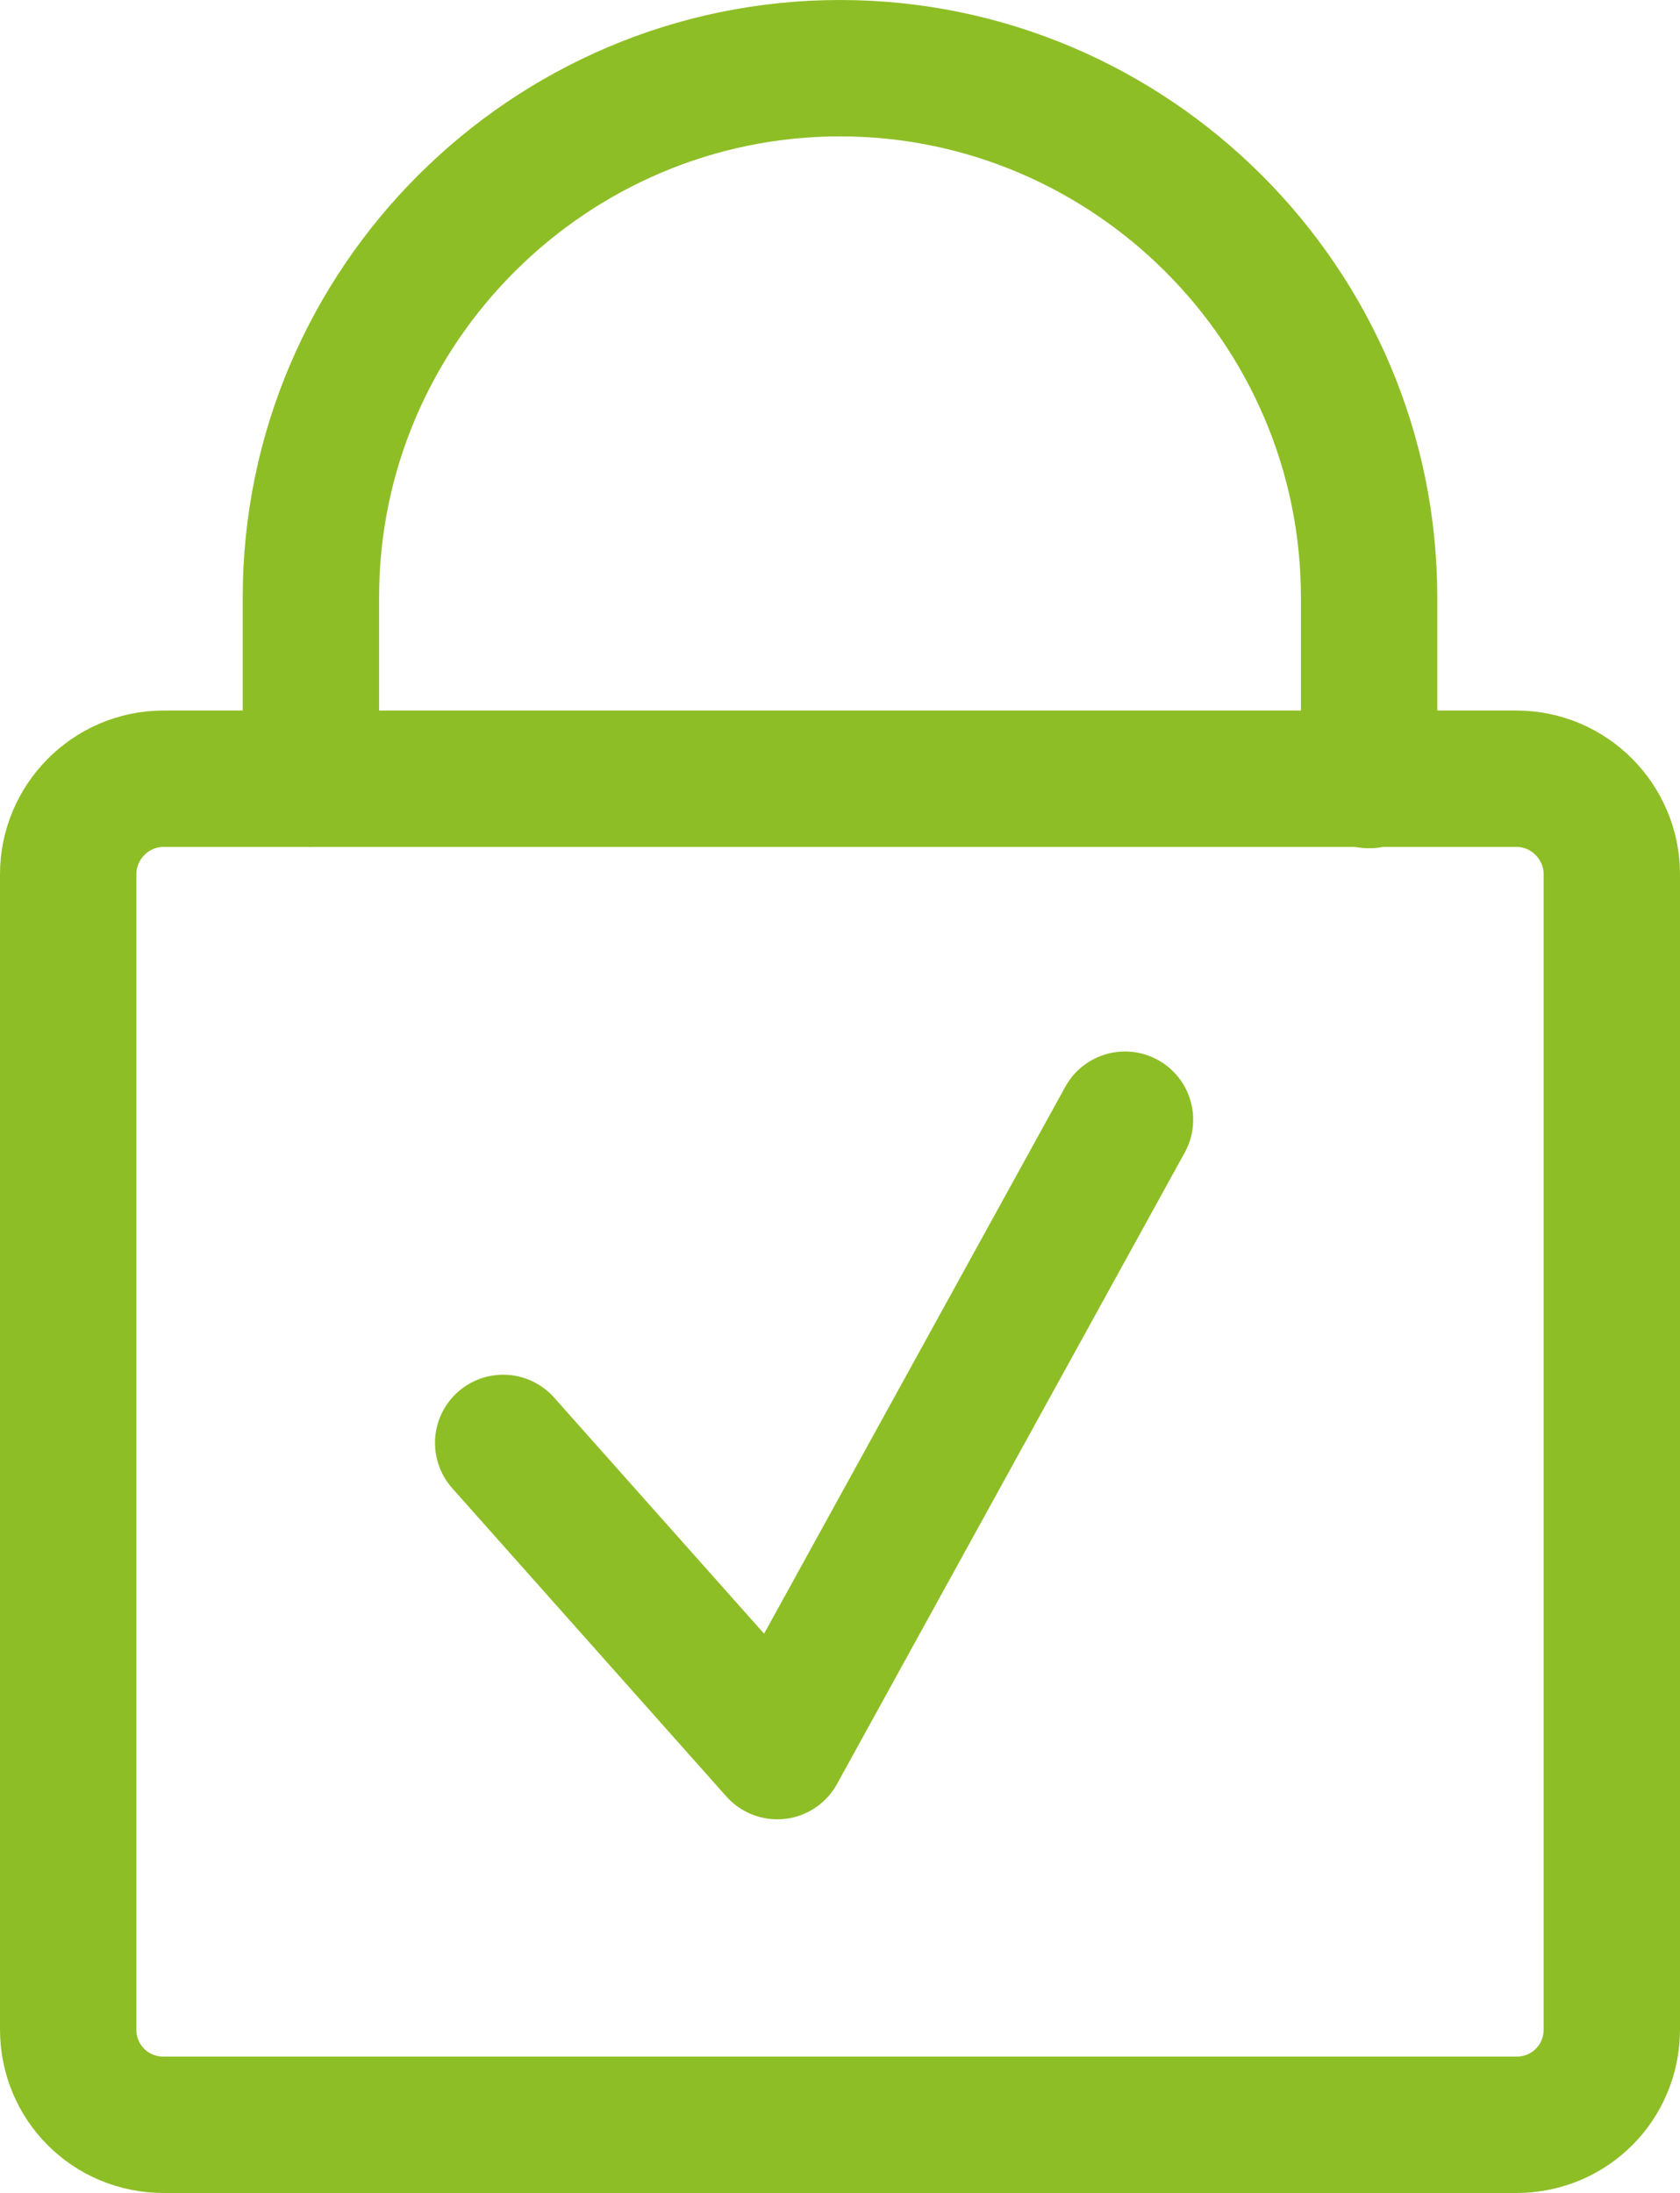
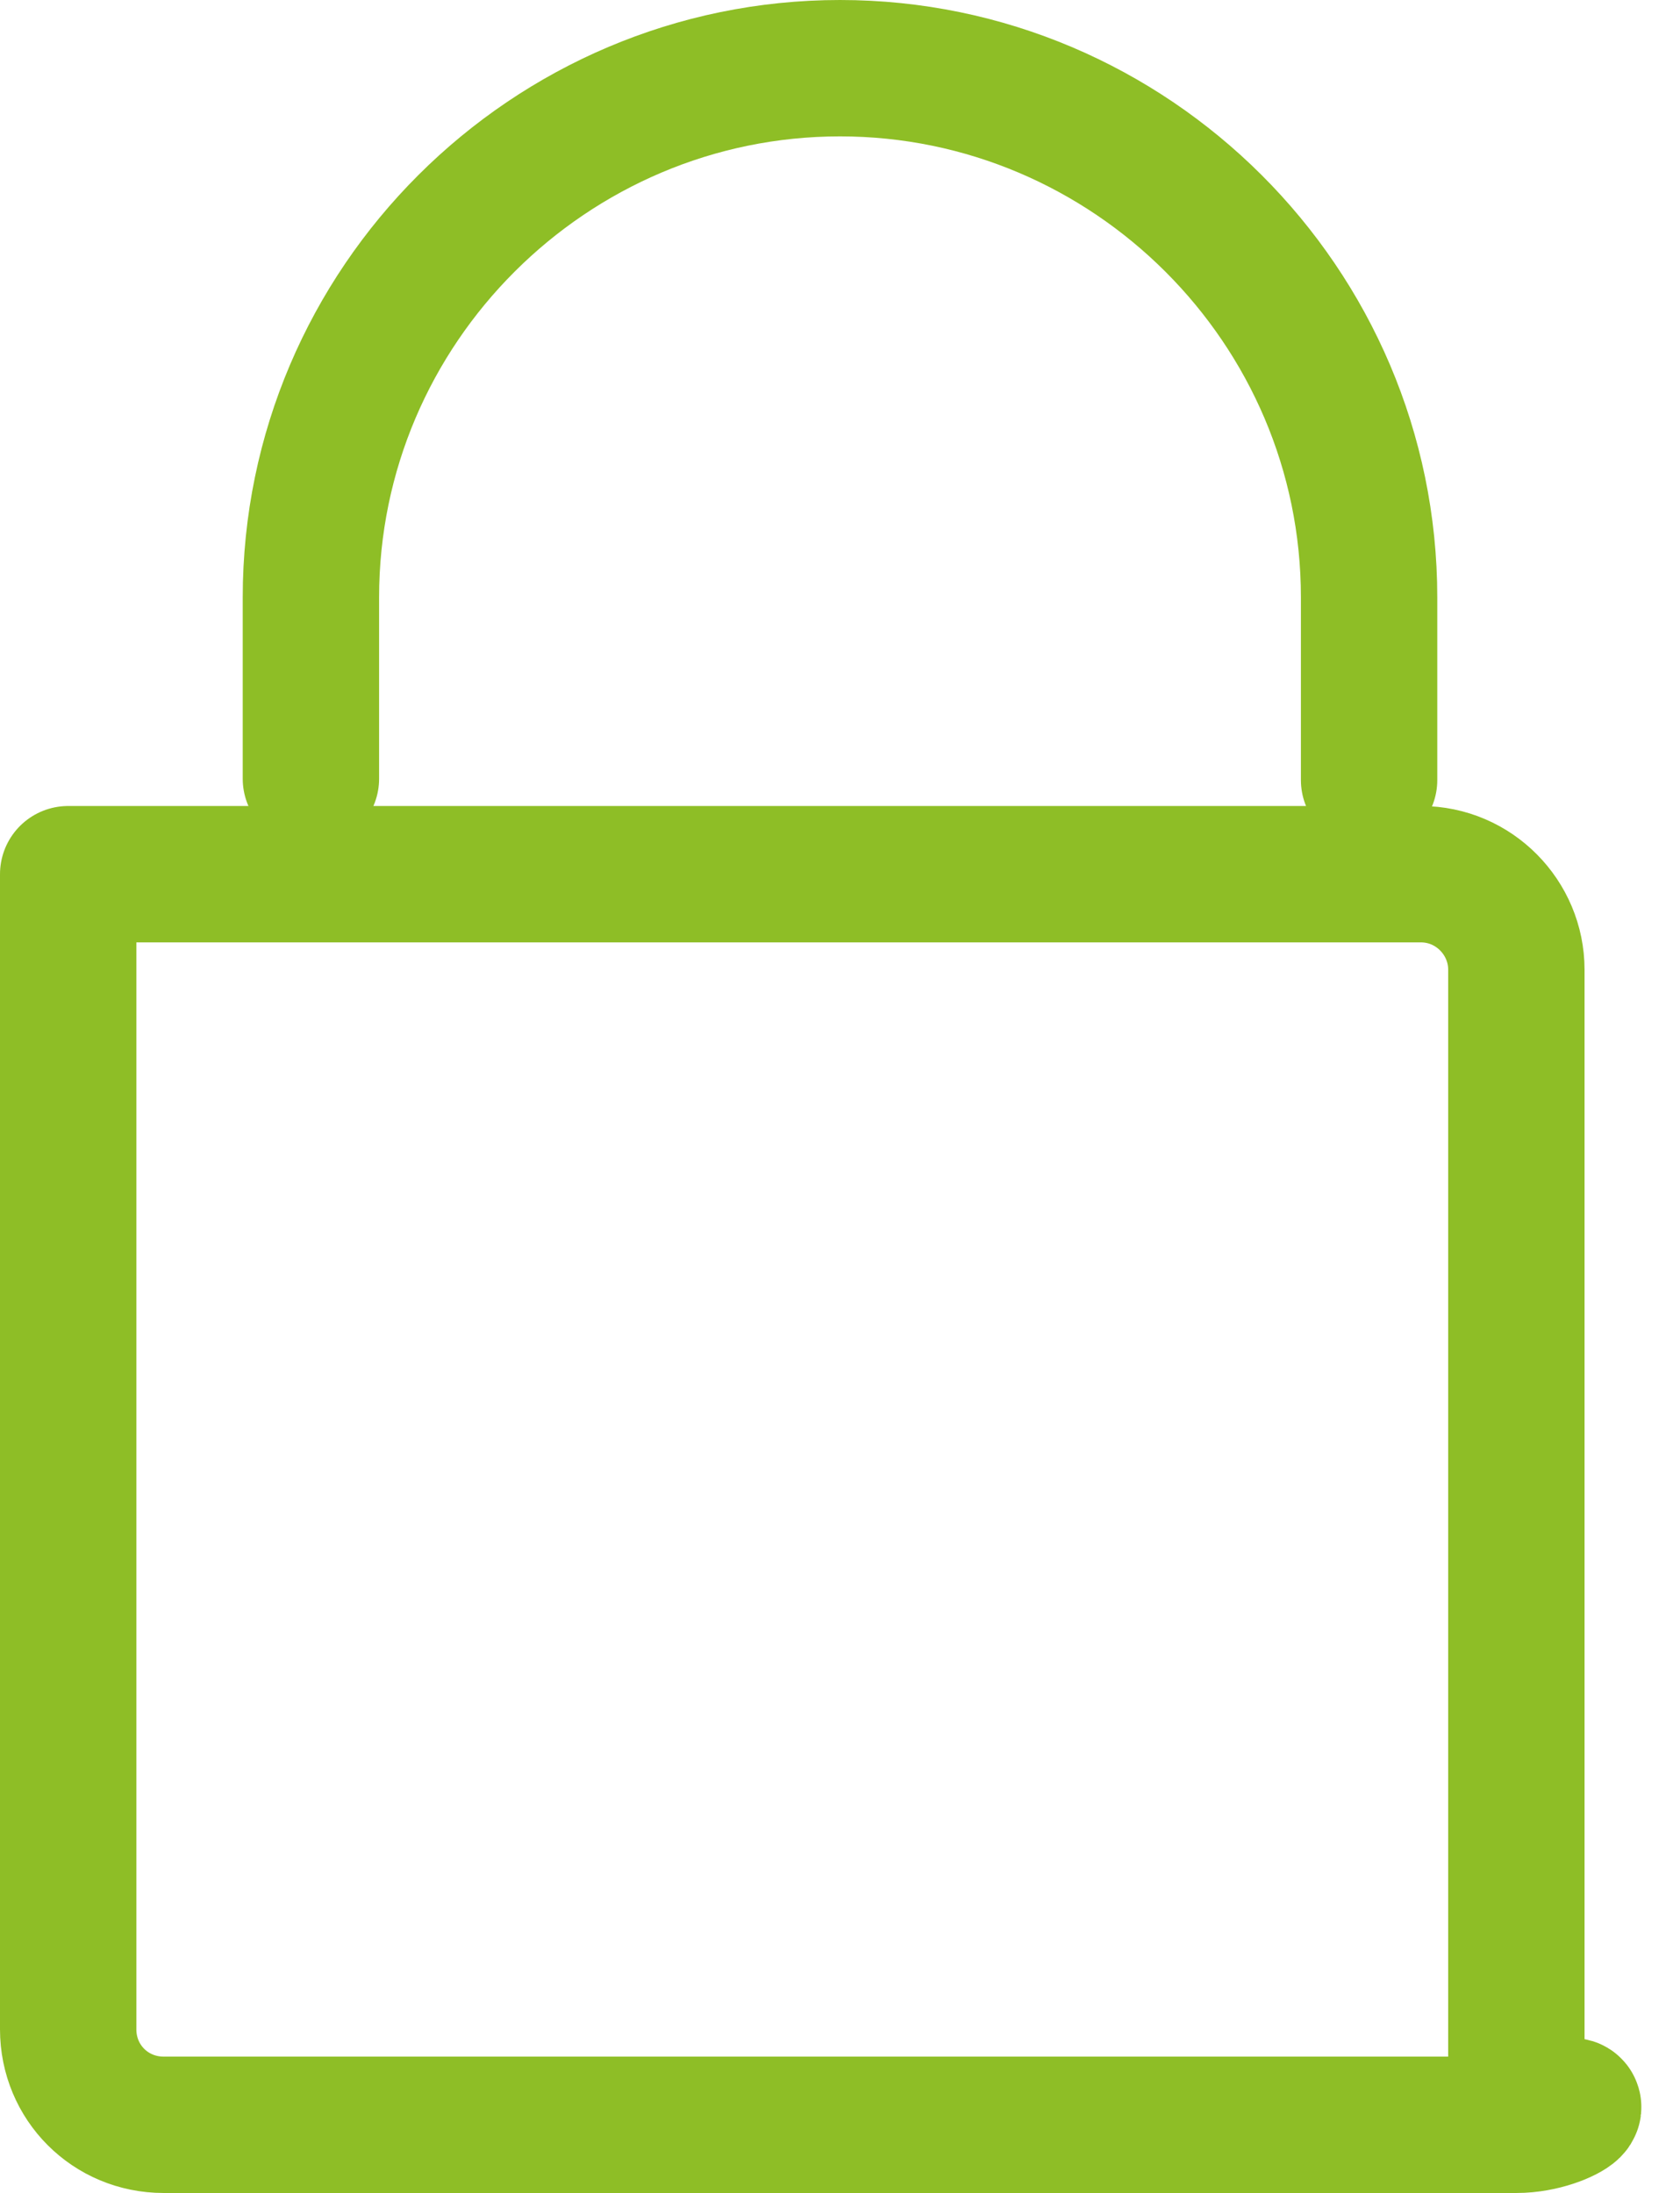
<svg xmlns="http://www.w3.org/2000/svg" version="1.1" id="Ebene_1" x="0px" y="0px" viewBox="0 0 123.2 160.8" style="enable-background:new 0 0 123.2 160.8;" xml:space="preserve">
  <style type="text/css"> .st0{fill:none;stroke:#8EBE26;stroke-width:10;stroke-linecap:round;stroke-linejoin:round;stroke-miterlimit:10;} </style>
  <g>
-     <path class="st0" d="M111.2,155.8H12c-3.9,0-7-3.1-7-7V64.1c0-3.8,3.1-7,7-7h99.2c3.9,0,7,3.2,7,7v84.7 C118.2,152.7,115.1,155.8,111.2,155.8z" />
+     <path class="st0" d="M111.2,155.8H12c-3.9,0-7-3.1-7-7V64.1h99.2c3.9,0,7,3.2,7,7v84.7 C118.2,152.7,115.1,155.8,111.2,155.8z" />
    <path class="st0" d="M22.8,57.1V43.8C22.8,22.4,40.3,5,61.6,5l0,0c21.3,0,38.8,17.4,38.8,38.8v13.4" />
-     <polyline class="st0" points="36.9,105.8 57,128.4 82.5,82.1 " />
  </g>
  <g> </g>
  <g> </g>
  <g> </g>
  <g> </g>
  <g> </g>
  <g> </g>
</svg>